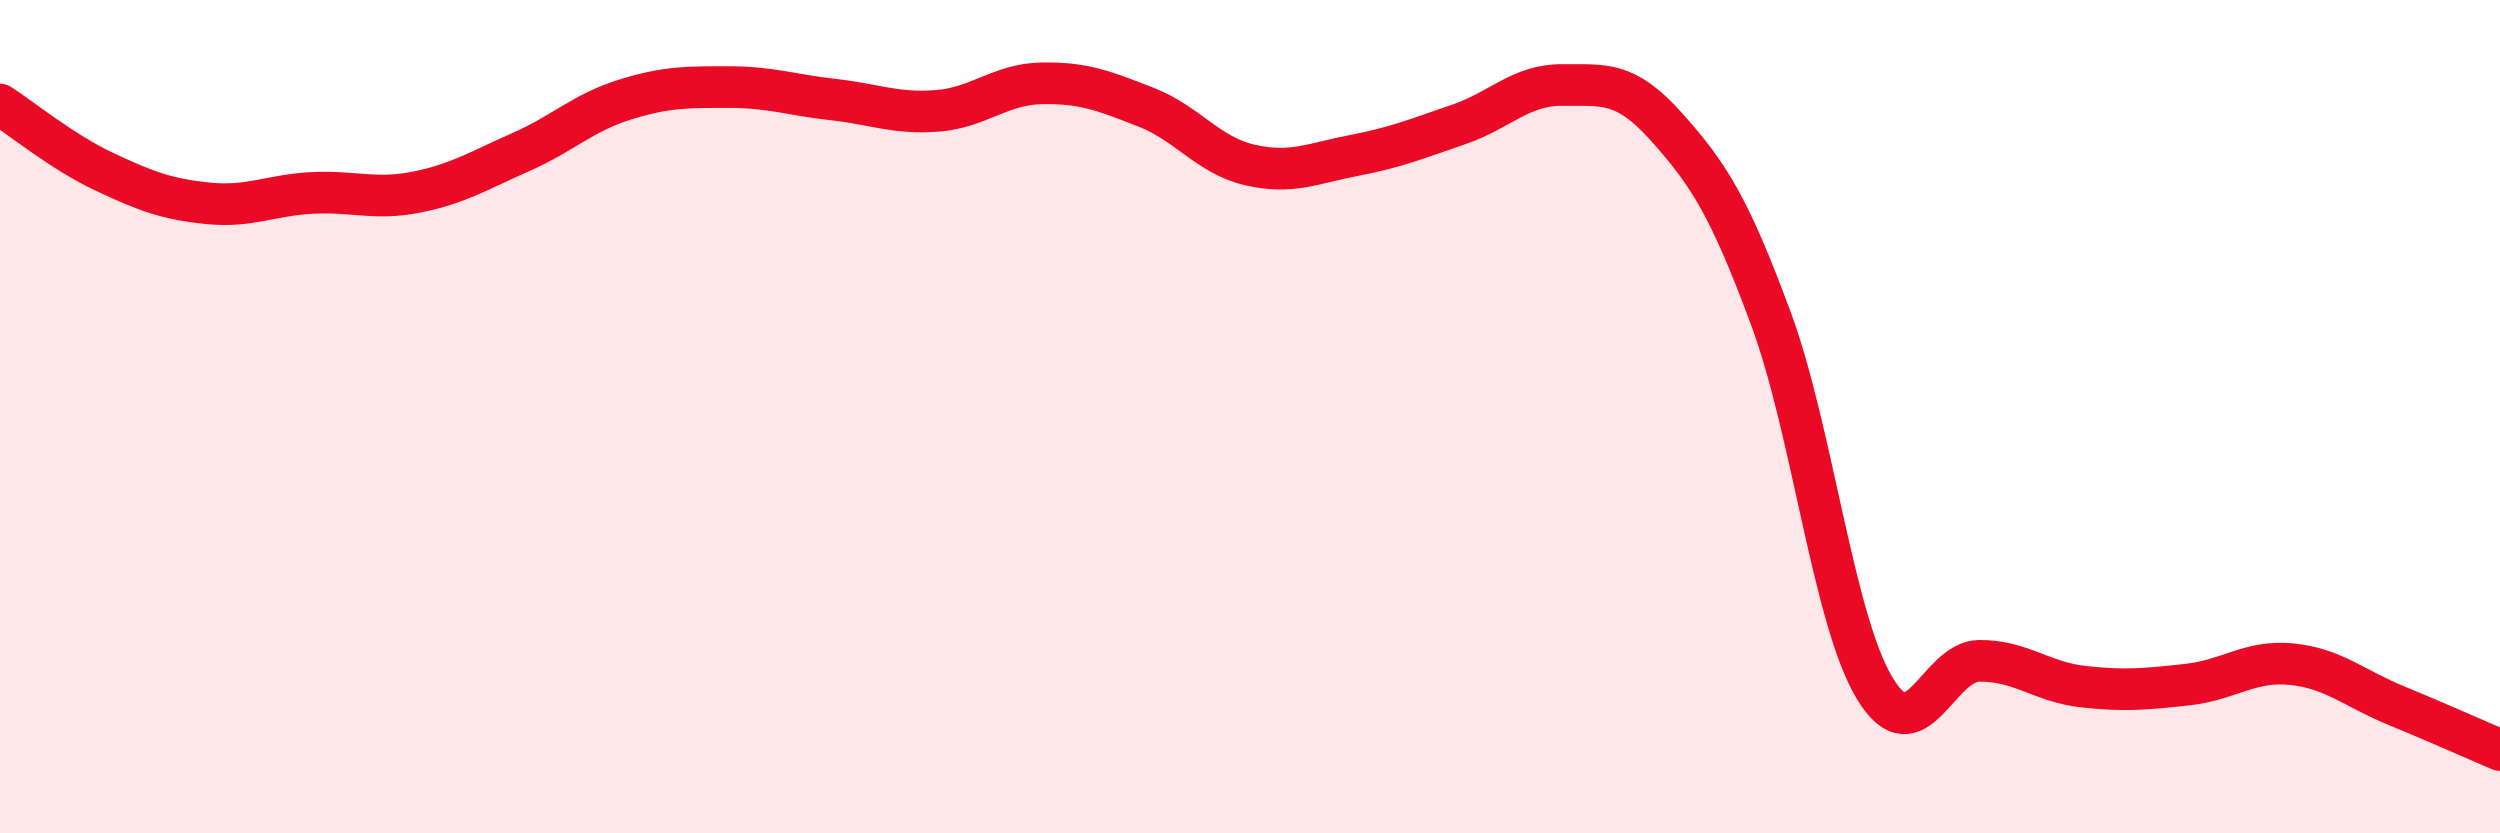
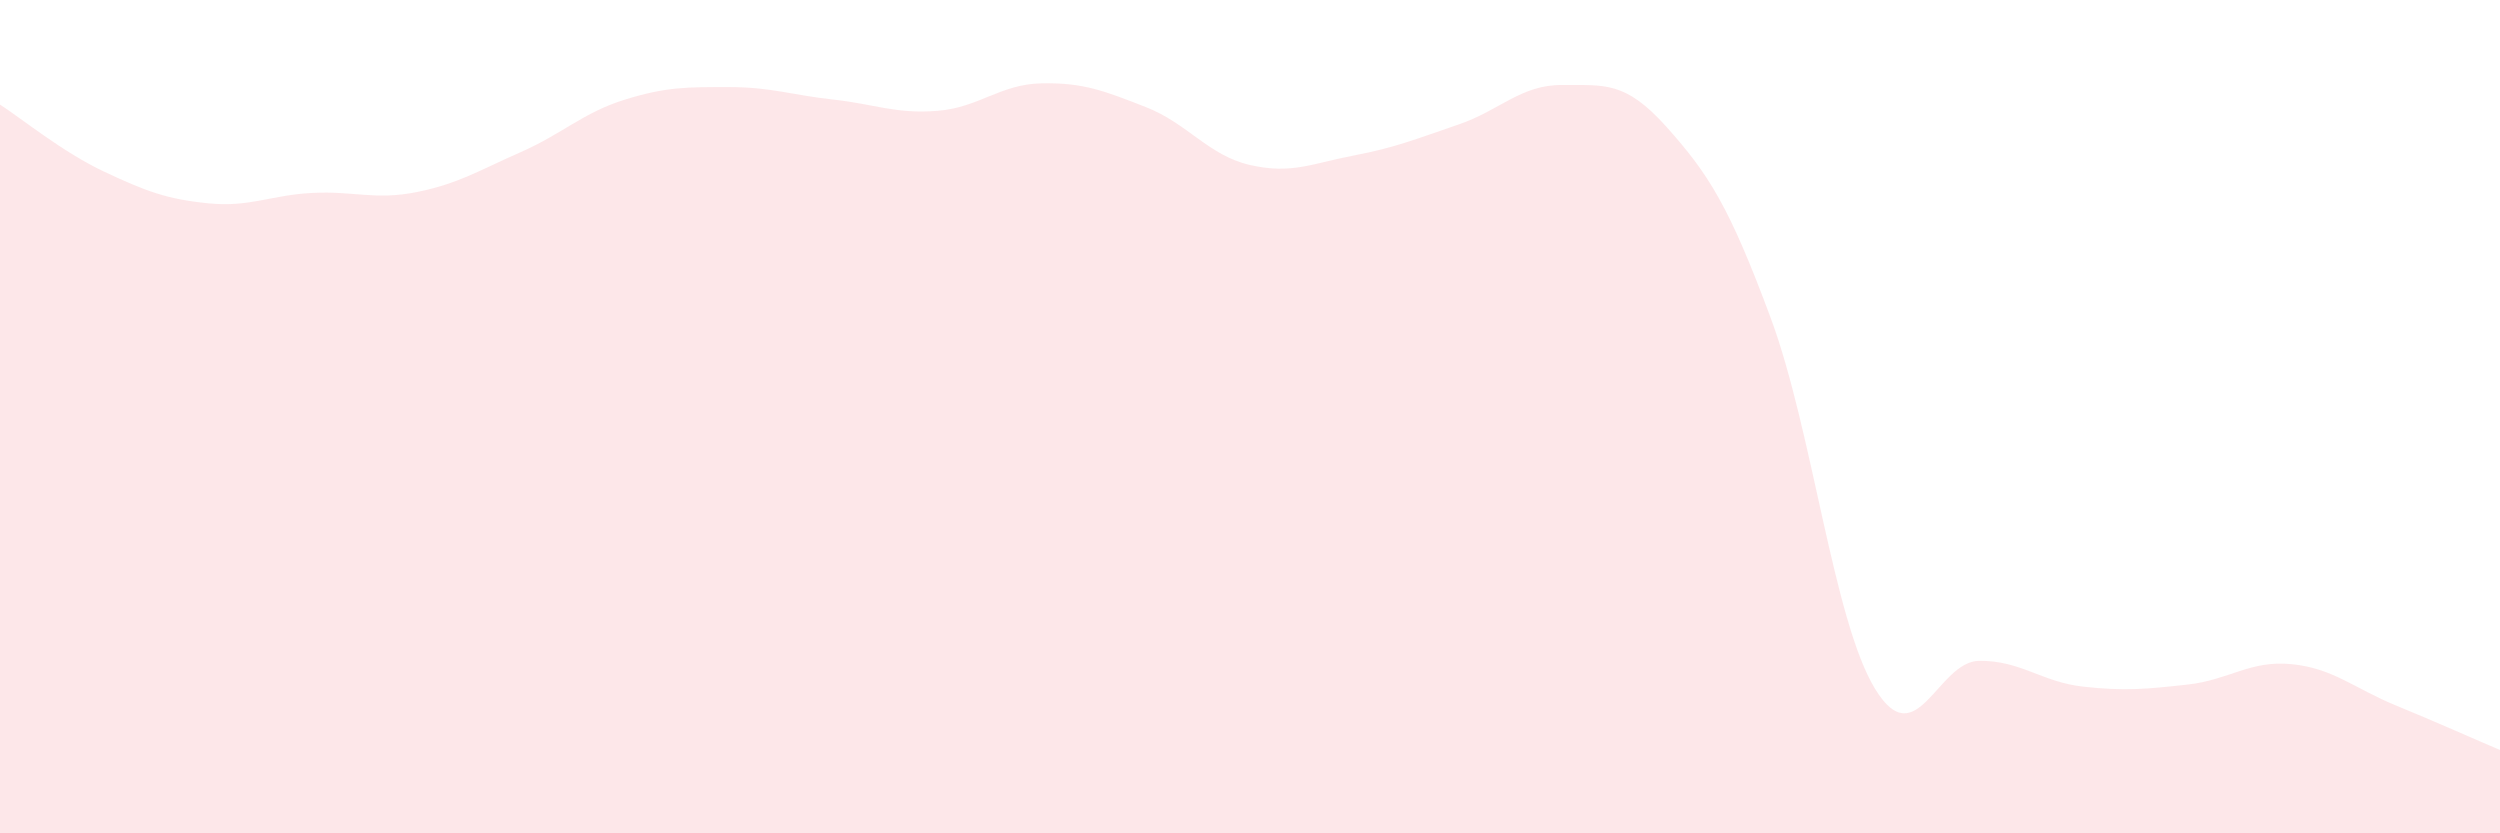
<svg xmlns="http://www.w3.org/2000/svg" width="60" height="20" viewBox="0 0 60 20">
  <path d="M 0,2.51 C 0.5,2.83 1.5,3.65 2.5,4.12 C 3.5,4.59 4,4.78 5,4.88 C 6,4.98 6.5,4.68 7.5,4.63 C 8.5,4.58 9,4.81 10,4.61 C 11,4.41 11.5,4.09 12.5,3.65 C 13.5,3.21 14,2.7 15,2.39 C 16,2.08 16.5,2.09 17.5,2.09 C 18.5,2.09 19,2.28 20,2.39 C 21,2.5 21.5,2.74 22.5,2.66 C 23.5,2.58 24,2.02 25,2 C 26,1.98 26.5,2.18 27.5,2.57 C 28.5,2.96 29,3.73 30,3.96 C 31,4.19 31.5,3.92 32.5,3.73 C 33.5,3.54 34,3.33 35,2.99 C 36,2.65 36.5,2.03 37.5,2.04 C 38.5,2.05 39,1.93 40,3.05 C 41,4.17 41.5,4.94 42.5,7.64 C 43.5,10.34 44,14.89 45,16.53 C 46,18.17 46.5,15.87 47.5,15.86 C 48.5,15.85 49,16.37 50,16.48 C 51,16.59 51.5,16.54 52.5,16.43 C 53.5,16.32 54,15.84 55,15.94 C 56,16.04 56.5,16.52 57.5,16.93 C 58.5,17.34 59.5,17.79 60,18L60 20L0 20Z" fill="#EB0A25" opacity="0.1" stroke-linecap="round" stroke-linejoin="round" />
-   <path d="M 0,2.51 C 0.5,2.83 1.5,3.65 2.5,4.12 C 3.5,4.59 4,4.78 5,4.88 C 6,4.98 6.5,4.68 7.5,4.63 C 8.5,4.58 9,4.81 10,4.61 C 11,4.41 11.5,4.09 12.5,3.65 C 13.5,3.21 14,2.7 15,2.39 C 16,2.08 16.5,2.09 17.5,2.09 C 18.5,2.09 19,2.28 20,2.39 C 21,2.5 21.5,2.74 22.5,2.66 C 23.5,2.58 24,2.02 25,2 C 26,1.98 26.5,2.18 27.5,2.57 C 28.5,2.96 29,3.73 30,3.96 C 31,4.19 31.5,3.92 32.5,3.73 C 33.5,3.54 34,3.33 35,2.99 C 36,2.65 36.5,2.03 37.5,2.04 C 38.5,2.05 39,1.93 40,3.05 C 41,4.17 41.5,4.94 42.5,7.64 C 43.5,10.34 44,14.89 45,16.53 C 46,18.17 46.5,15.87 47.5,15.86 C 48.5,15.85 49,16.37 50,16.48 C 51,16.59 51.5,16.54 52.5,16.43 C 53.5,16.32 54,15.84 55,15.94 C 56,16.04 56.5,16.52 57.5,16.93 C 58.5,17.34 59.5,17.79 60,18" stroke="#EB0A25" stroke-width="1" fill="none" stroke-linecap="round" stroke-linejoin="round" />
</svg>